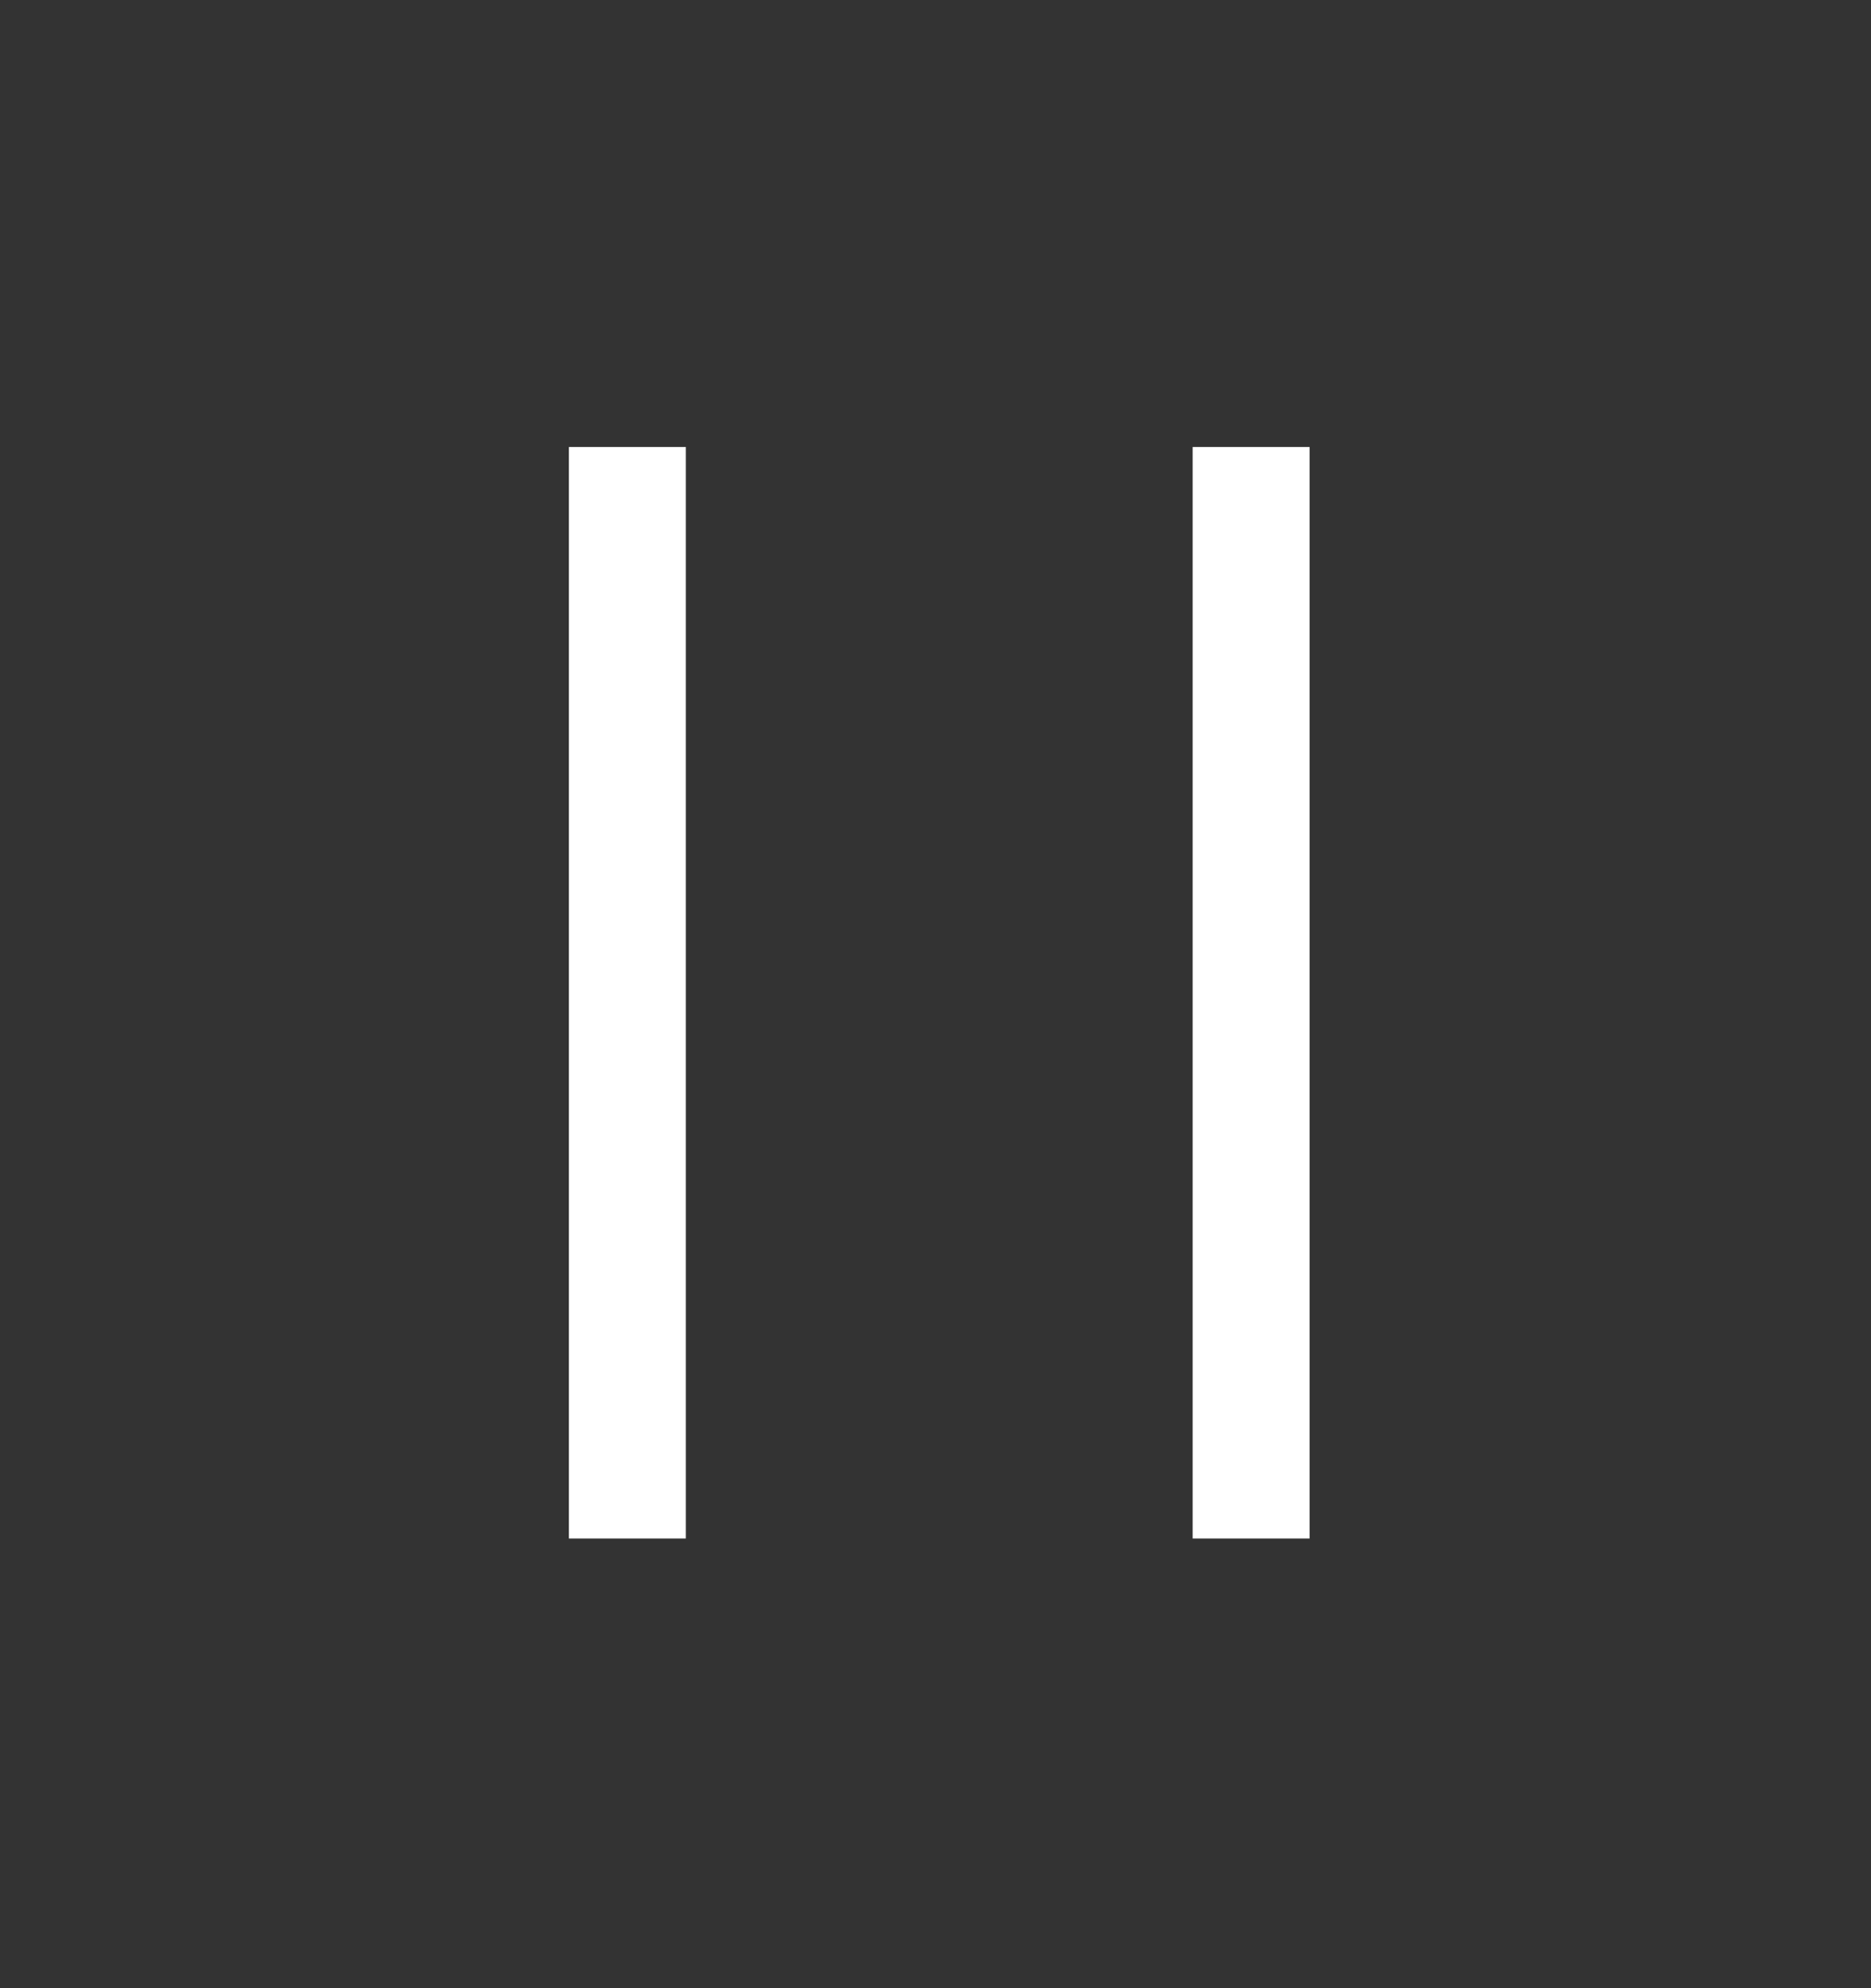
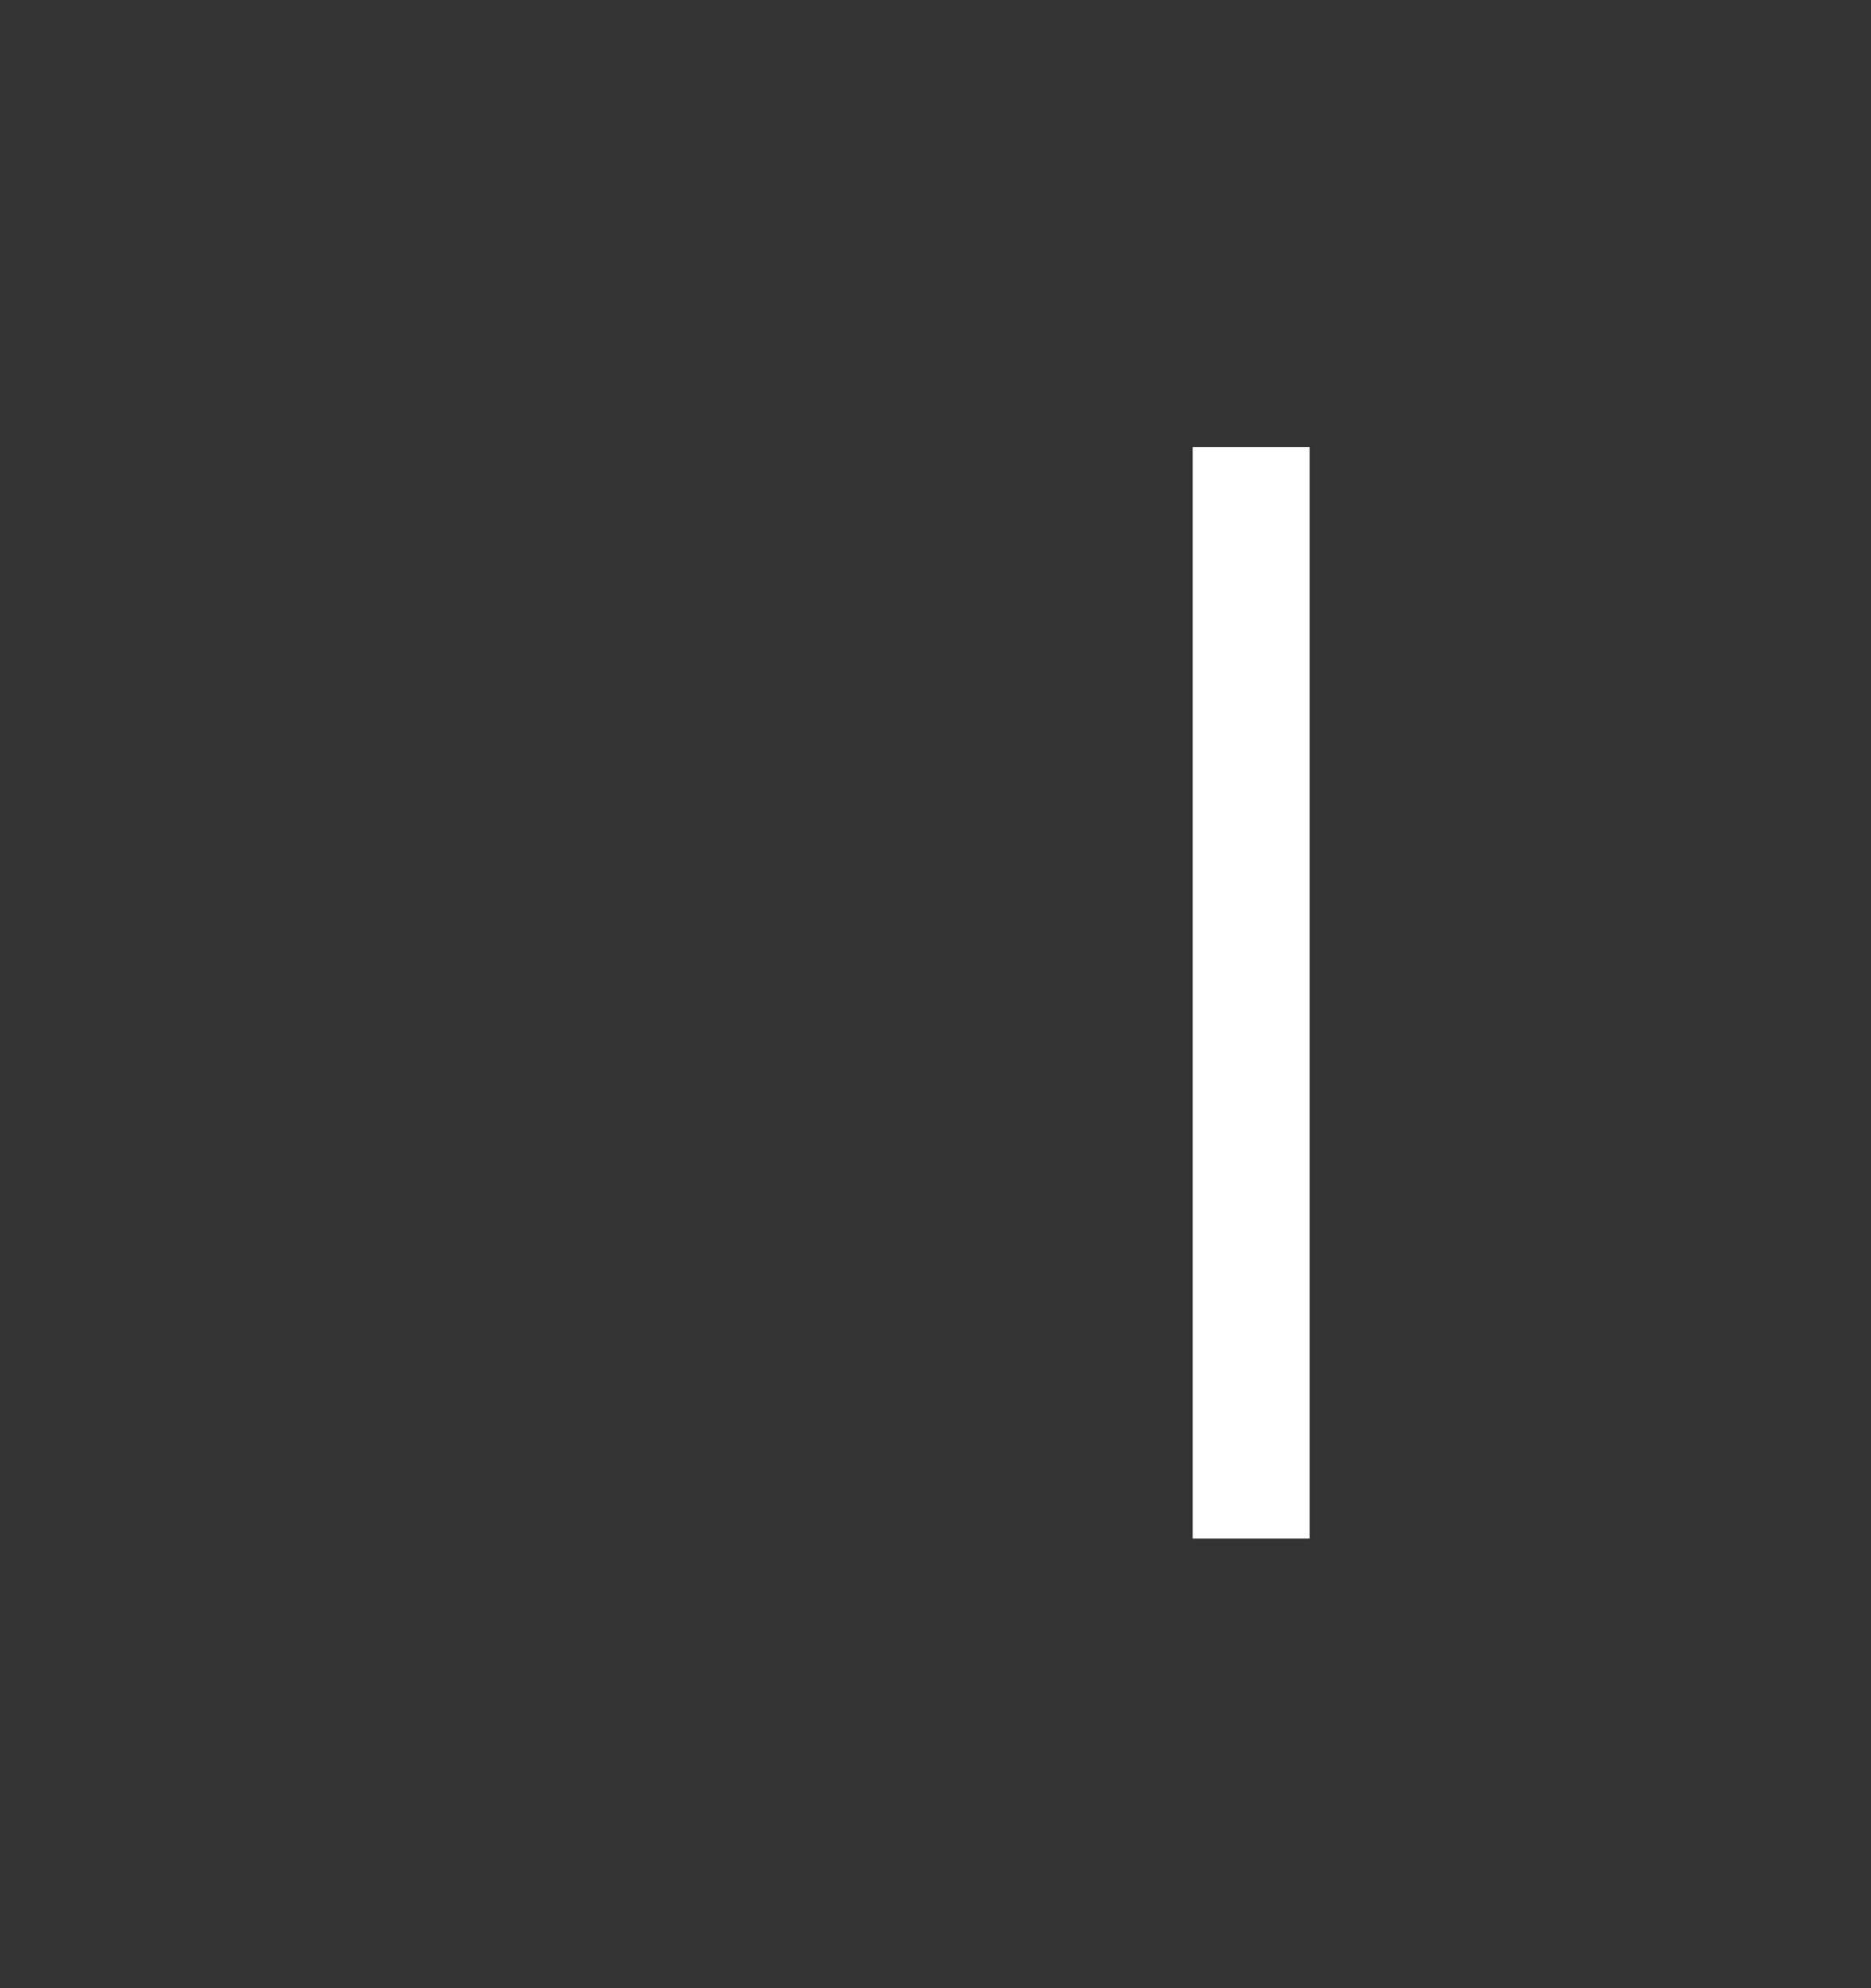
<svg xmlns="http://www.w3.org/2000/svg" width="16" height="17" viewBox="0 0 16 17" fill="none">
  <rect x="0" y="0" width="16" height="17" fill="#333333" stroke="none" />
-   <path d="M4.865 13.155L4.865 3.822L5.865 3.822L5.865 13.155L4.865 13.155Z" fill="white" />
  <path d="M10.199 13.155L10.199 3.822L11.199 3.822L11.199 13.155L10.199 13.155Z" fill="white" />
</svg>